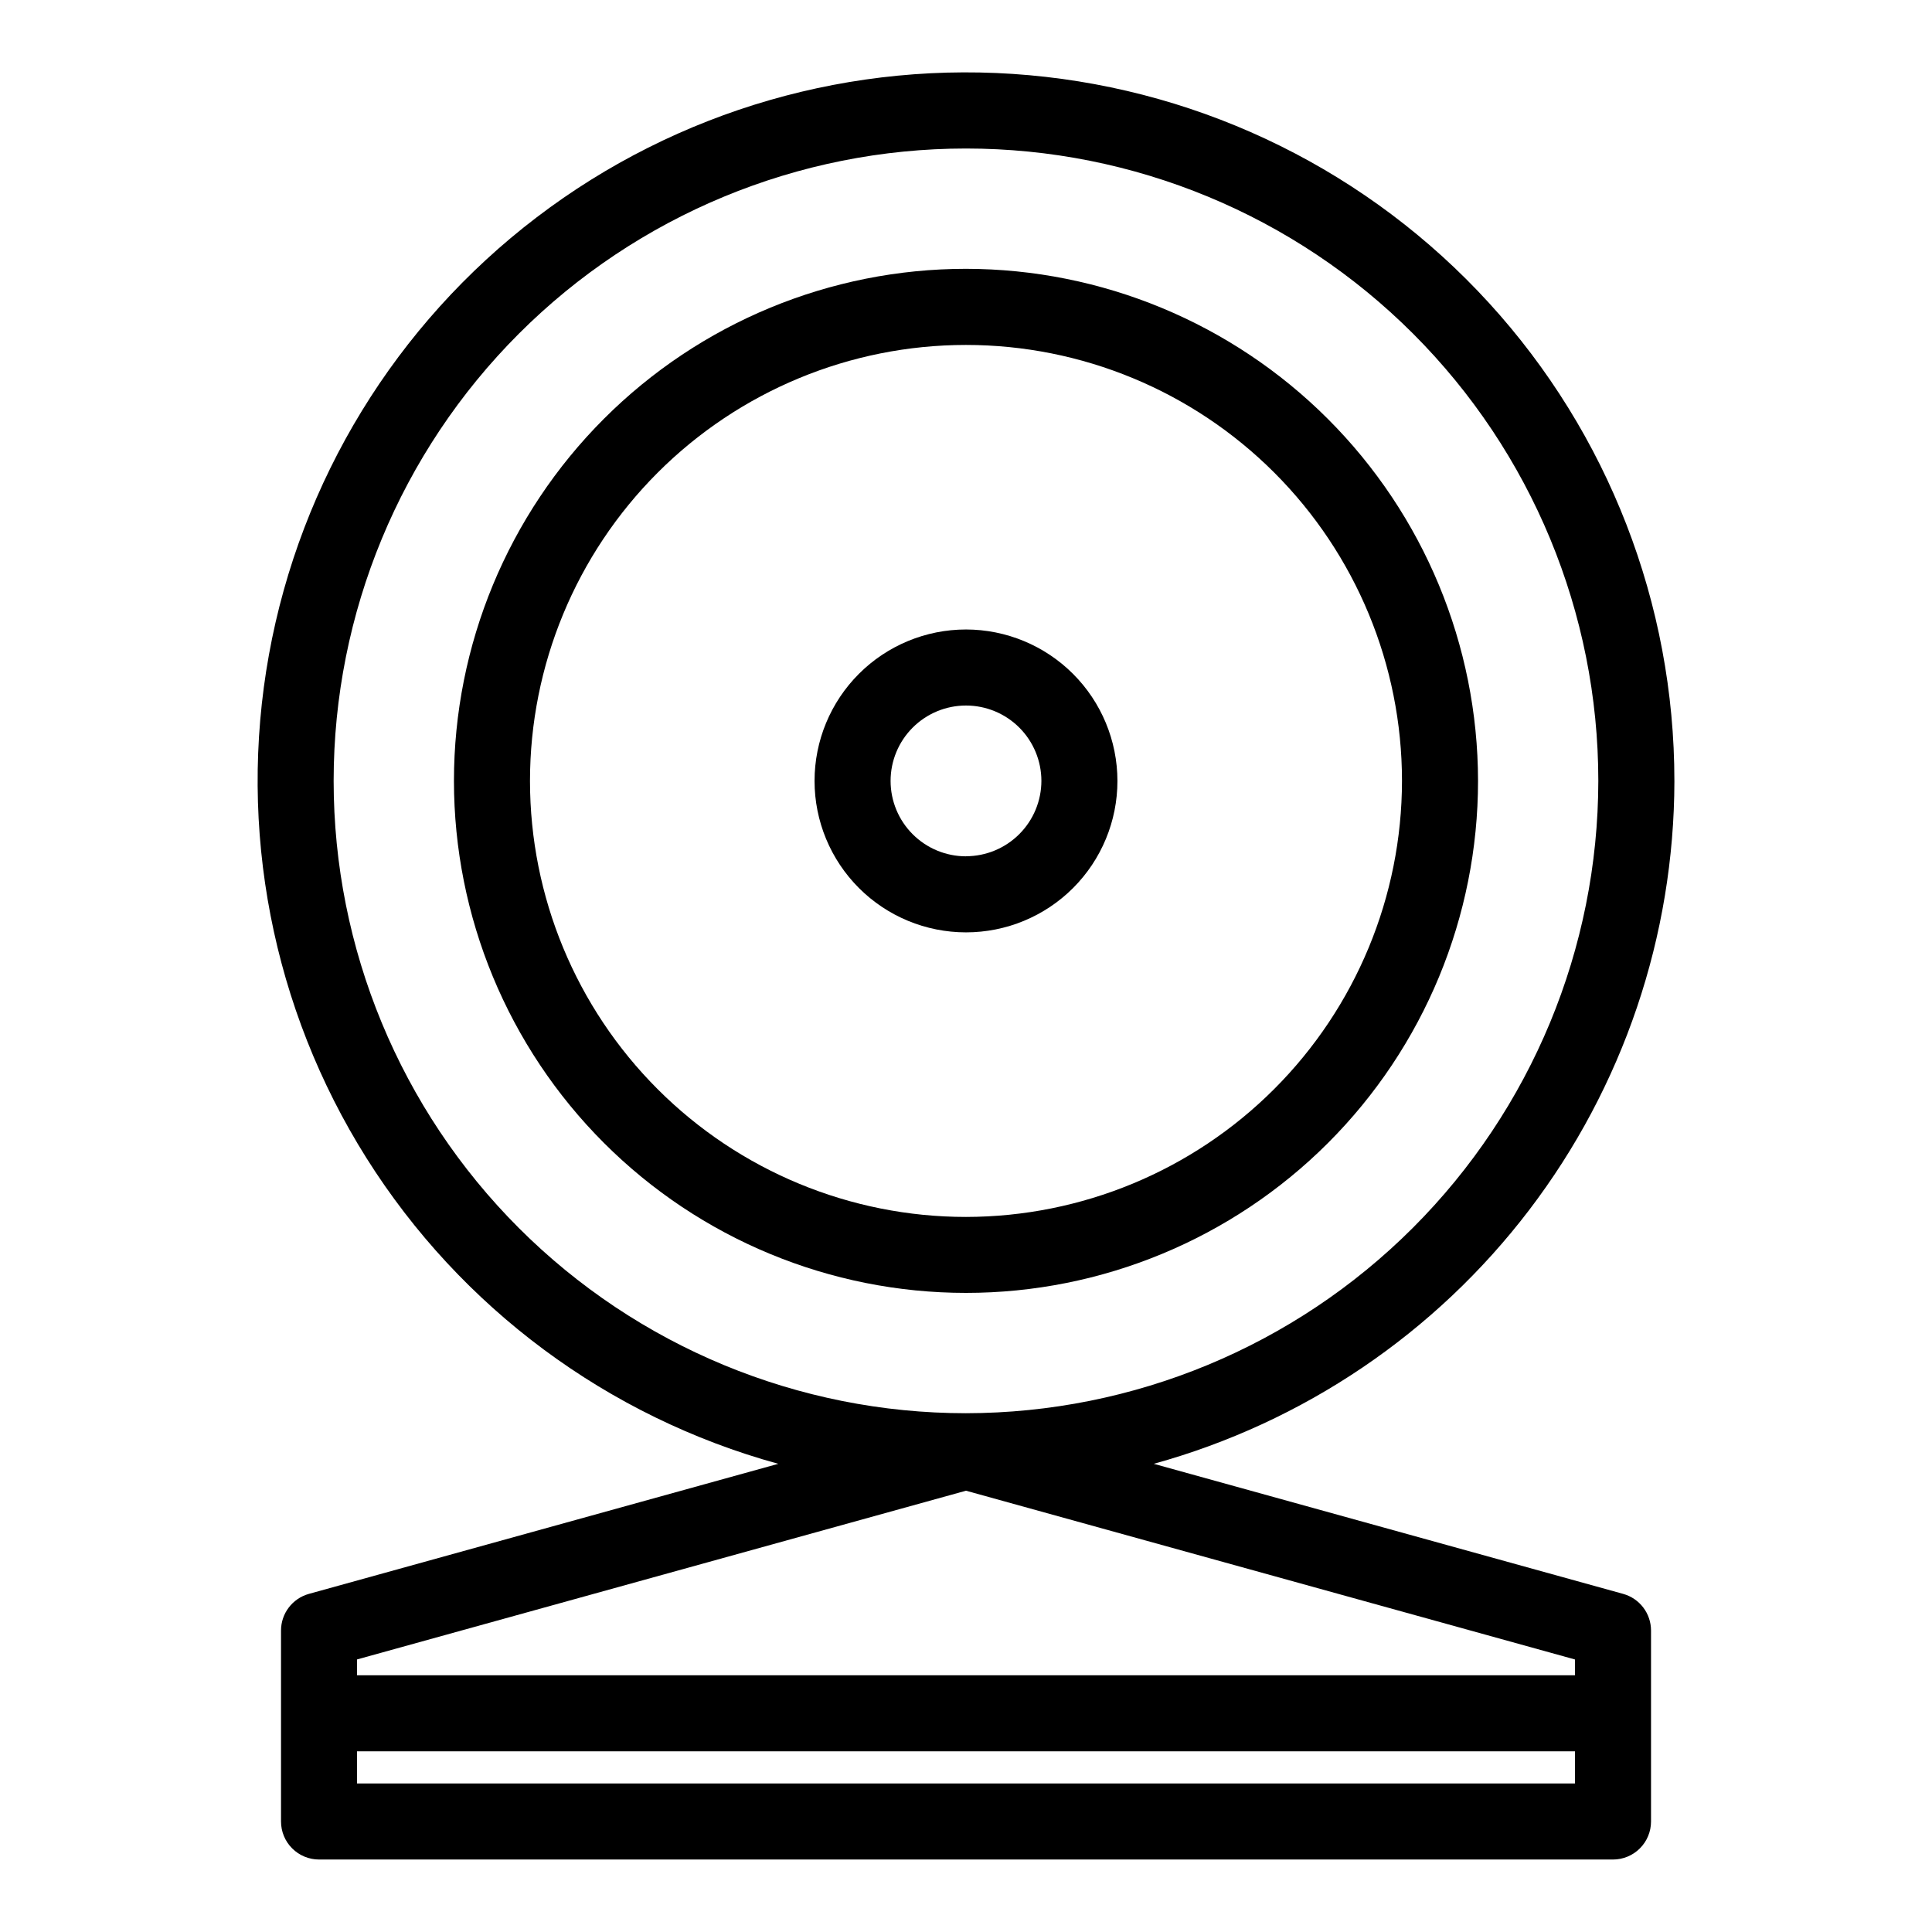
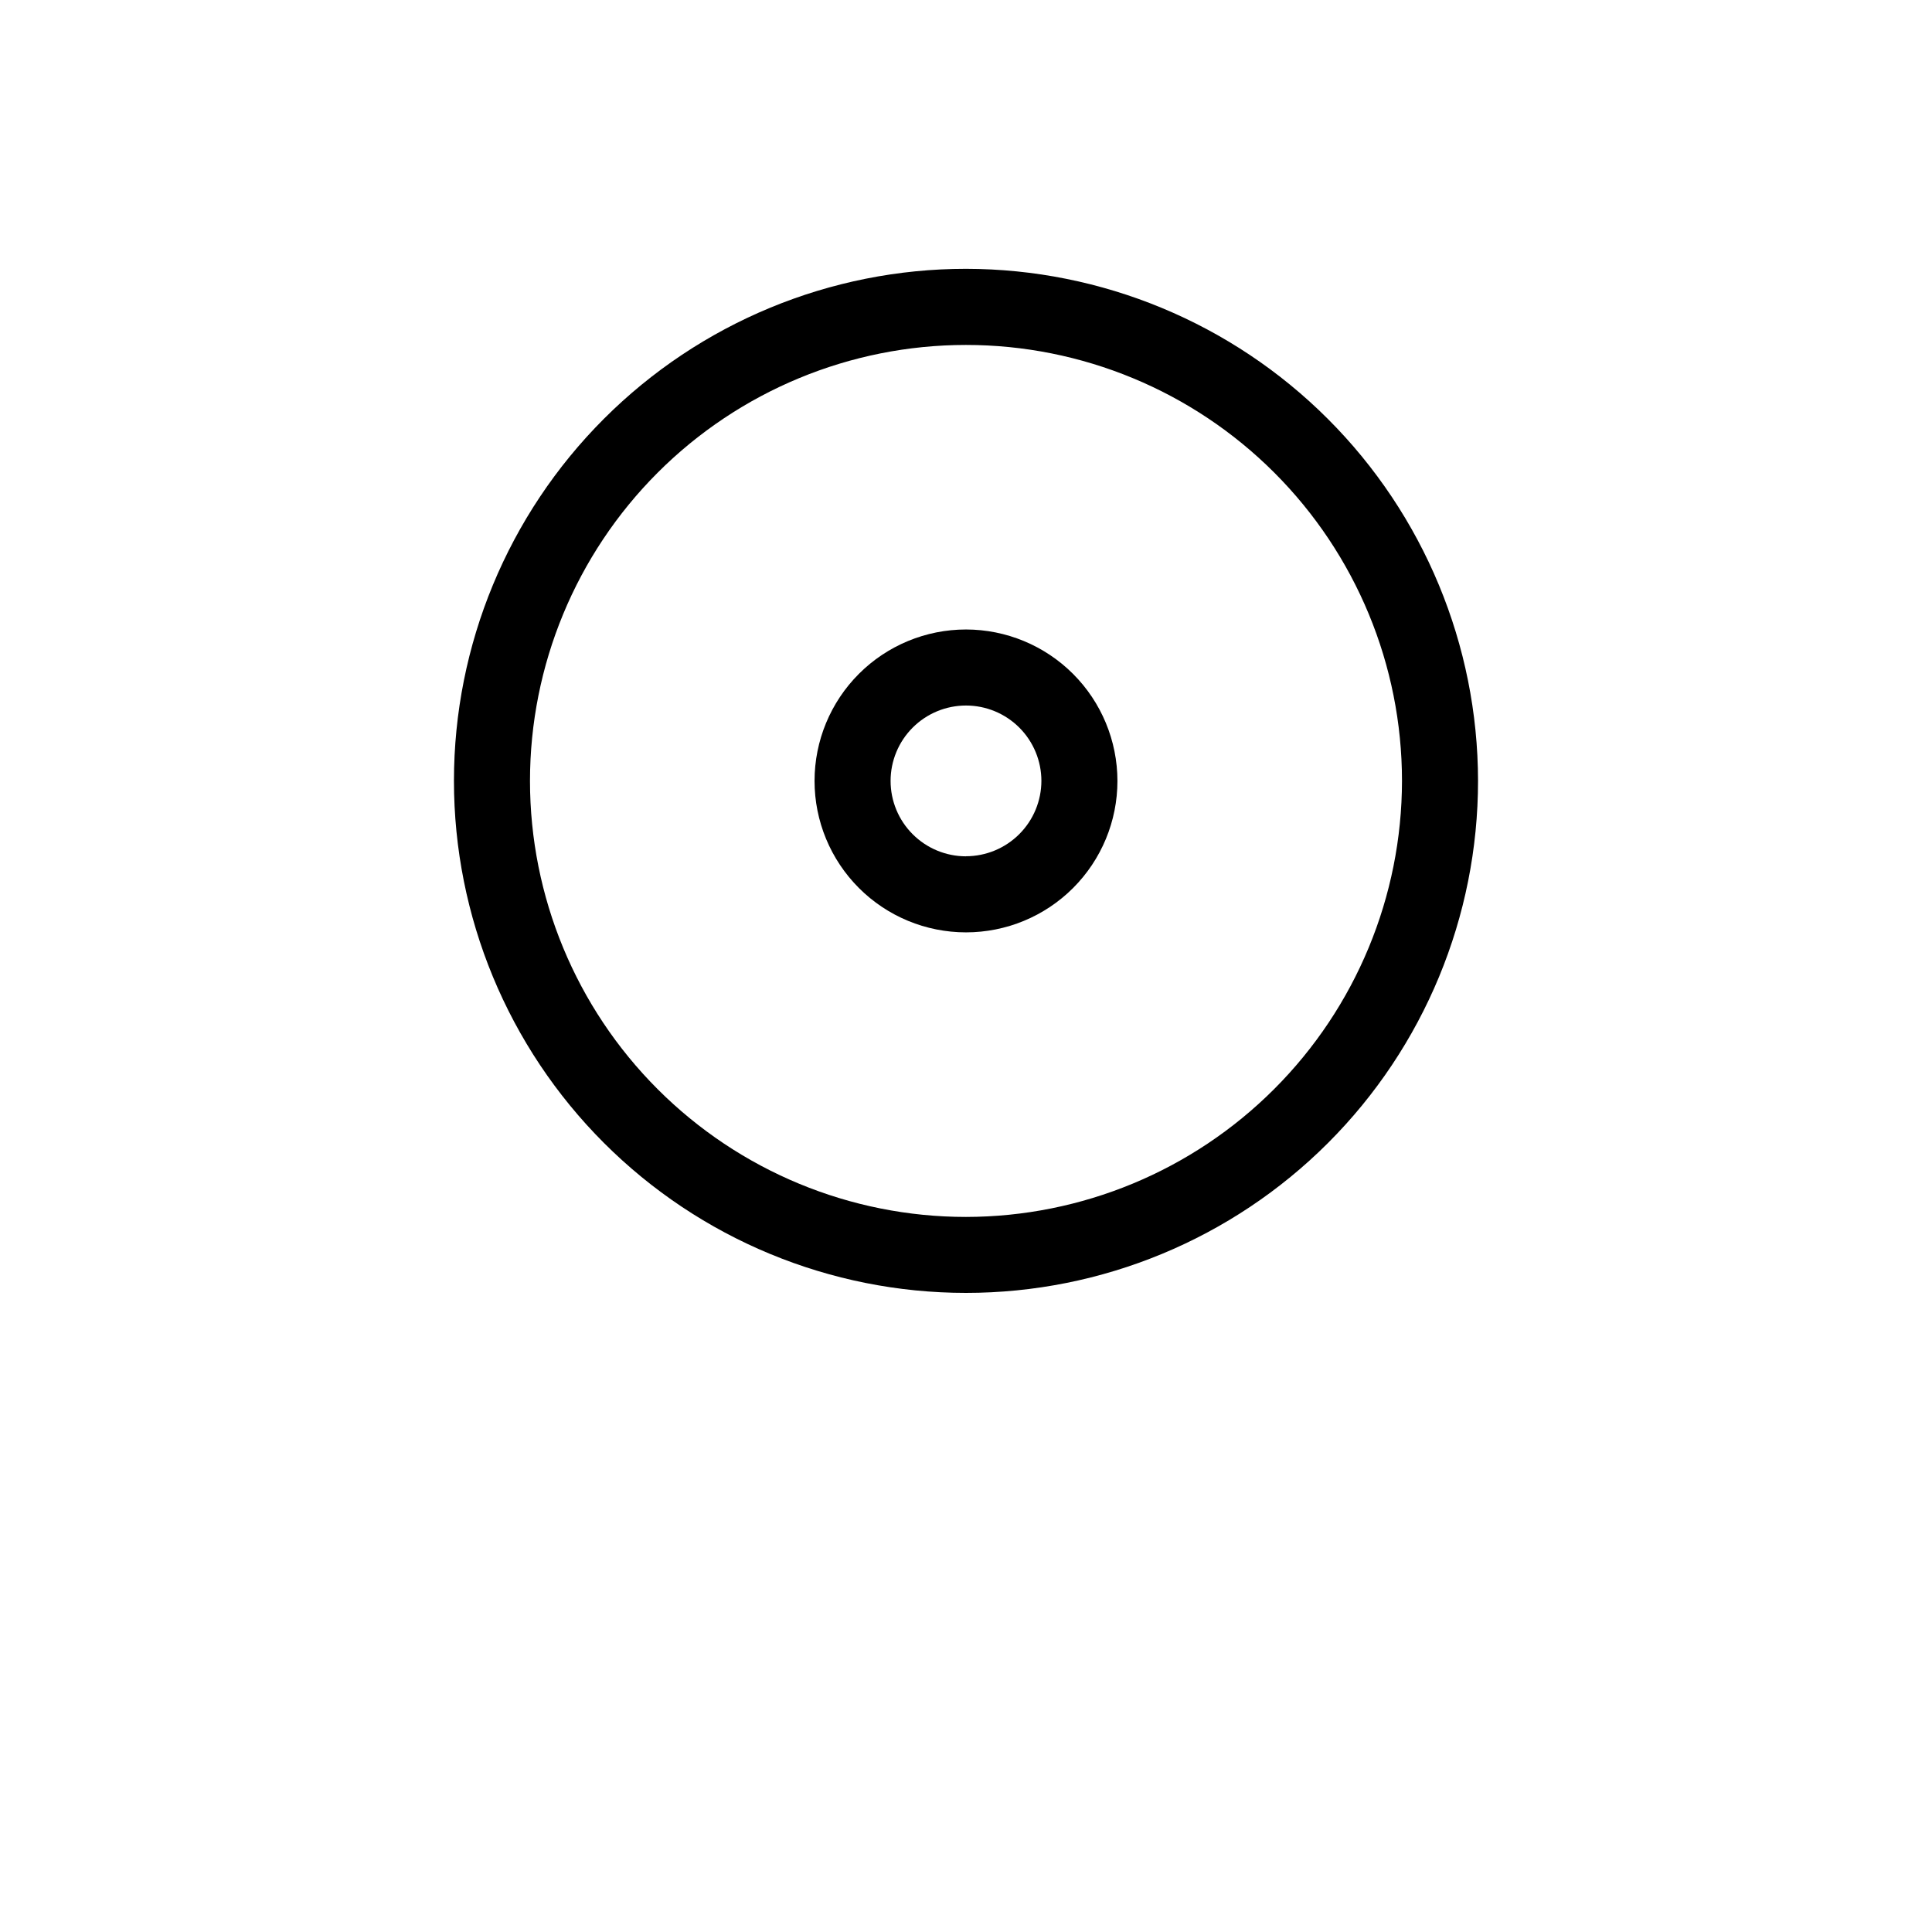
<svg xmlns="http://www.w3.org/2000/svg" fill="#000000" width="800px" height="800px" version="1.1" viewBox="144 144 512 512">
  <g>
-     <path d="m587.73 350.94c0.008-46.891-17.531-92.082-49.164-126.69-31.637-34.609-75.078-56.125-121.78-60.32-46.703-4.191-93.281 9.246-130.57 37.668-37.297 28.418-62.602 69.766-70.945 115.91s0.883 93.734 25.859 133.41c24.98 39.684 63.906 68.578 109.12 81.008l-124.39 34.469c-4.367 1.211-7.387 5.184-7.387 9.715v50.605c0 2.676 1.062 5.238 2.953 7.125 1.891 1.891 4.453 2.953 7.125 2.953h342.91c2.676 0 5.238-1.062 7.125-2.953 1.891-1.887 2.953-4.449 2.953-7.125v-50.605c0-4.531-3.019-8.504-7.387-9.715l-124.39-34.469c39.617-10.945 74.559-34.566 99.477-67.25s38.438-72.633 38.496-113.73zm-349.11 265.7v-8.516h322.76v8.516zm322.76-28.668h-322.76v-4.203l161.38-44.715 161.38 44.723zm-161.38-69.453c-44.445 0-87.07-17.656-118.5-49.082-31.426-31.43-49.082-74.051-49.082-118.5s17.656-87.066 49.082-118.5c31.426-31.426 74.051-49.082 118.5-49.082 44.441 0 87.066 17.656 118.49 49.082 31.43 31.43 49.082 74.051 49.082 118.5-0.051 44.43-17.723 87.023-49.137 118.44-31.414 31.418-74.012 49.09-118.44 49.141z" />
    <path d="m400 215.24c-35.992 0-70.504 14.297-95.953 39.742-25.449 25.449-39.746 59.965-39.746 95.953s14.297 70.504 39.746 95.953c25.449 25.445 59.961 39.742 95.953 39.742 35.988 0 70.504-14.297 95.949-39.742 25.449-25.449 39.746-59.965 39.746-95.953-0.039-35.977-14.352-70.469-39.789-95.906-25.441-25.441-59.93-39.75-95.906-39.789zm0 251.26c-30.645 0-60.031-12.172-81.699-33.84-21.672-21.664-33.844-51.055-33.848-81.695 0-30.645 12.172-60.031 33.836-81.703 21.668-21.668 51.055-33.844 81.695-33.848 30.645-0.004 60.031 12.164 81.703 33.828 21.672 21.668 33.848 51.051 33.855 81.695-0.031 30.637-12.211 60.012-33.875 81.676-21.66 21.668-51.031 33.852-81.668 33.887z" />
    <path d="m400 310.82c-10.645 0-20.855 4.227-28.379 11.754-7.527 7.527-11.758 17.734-11.758 28.379s4.231 20.852 11.758 28.379c7.523 7.527 17.734 11.754 28.379 11.754 10.641 0 20.852-4.227 28.379-11.754 7.523-7.527 11.754-17.734 11.754-28.379-0.012-10.641-4.242-20.844-11.766-28.367-7.527-7.523-17.727-11.754-28.367-11.766zm0 60.113c-5.301 0-10.383-2.106-14.129-5.852-3.75-3.746-5.856-8.828-5.856-14.129 0-5.297 2.106-10.383 5.856-14.129 3.746-3.746 8.828-5.852 14.129-5.852 5.297 0 10.379 2.106 14.129 5.852 3.746 3.746 5.852 8.832 5.852 14.129-0.012 5.293-2.121 10.367-5.867 14.109-3.746 3.742-8.82 5.848-14.113 5.852z" />
  </g>
</svg>